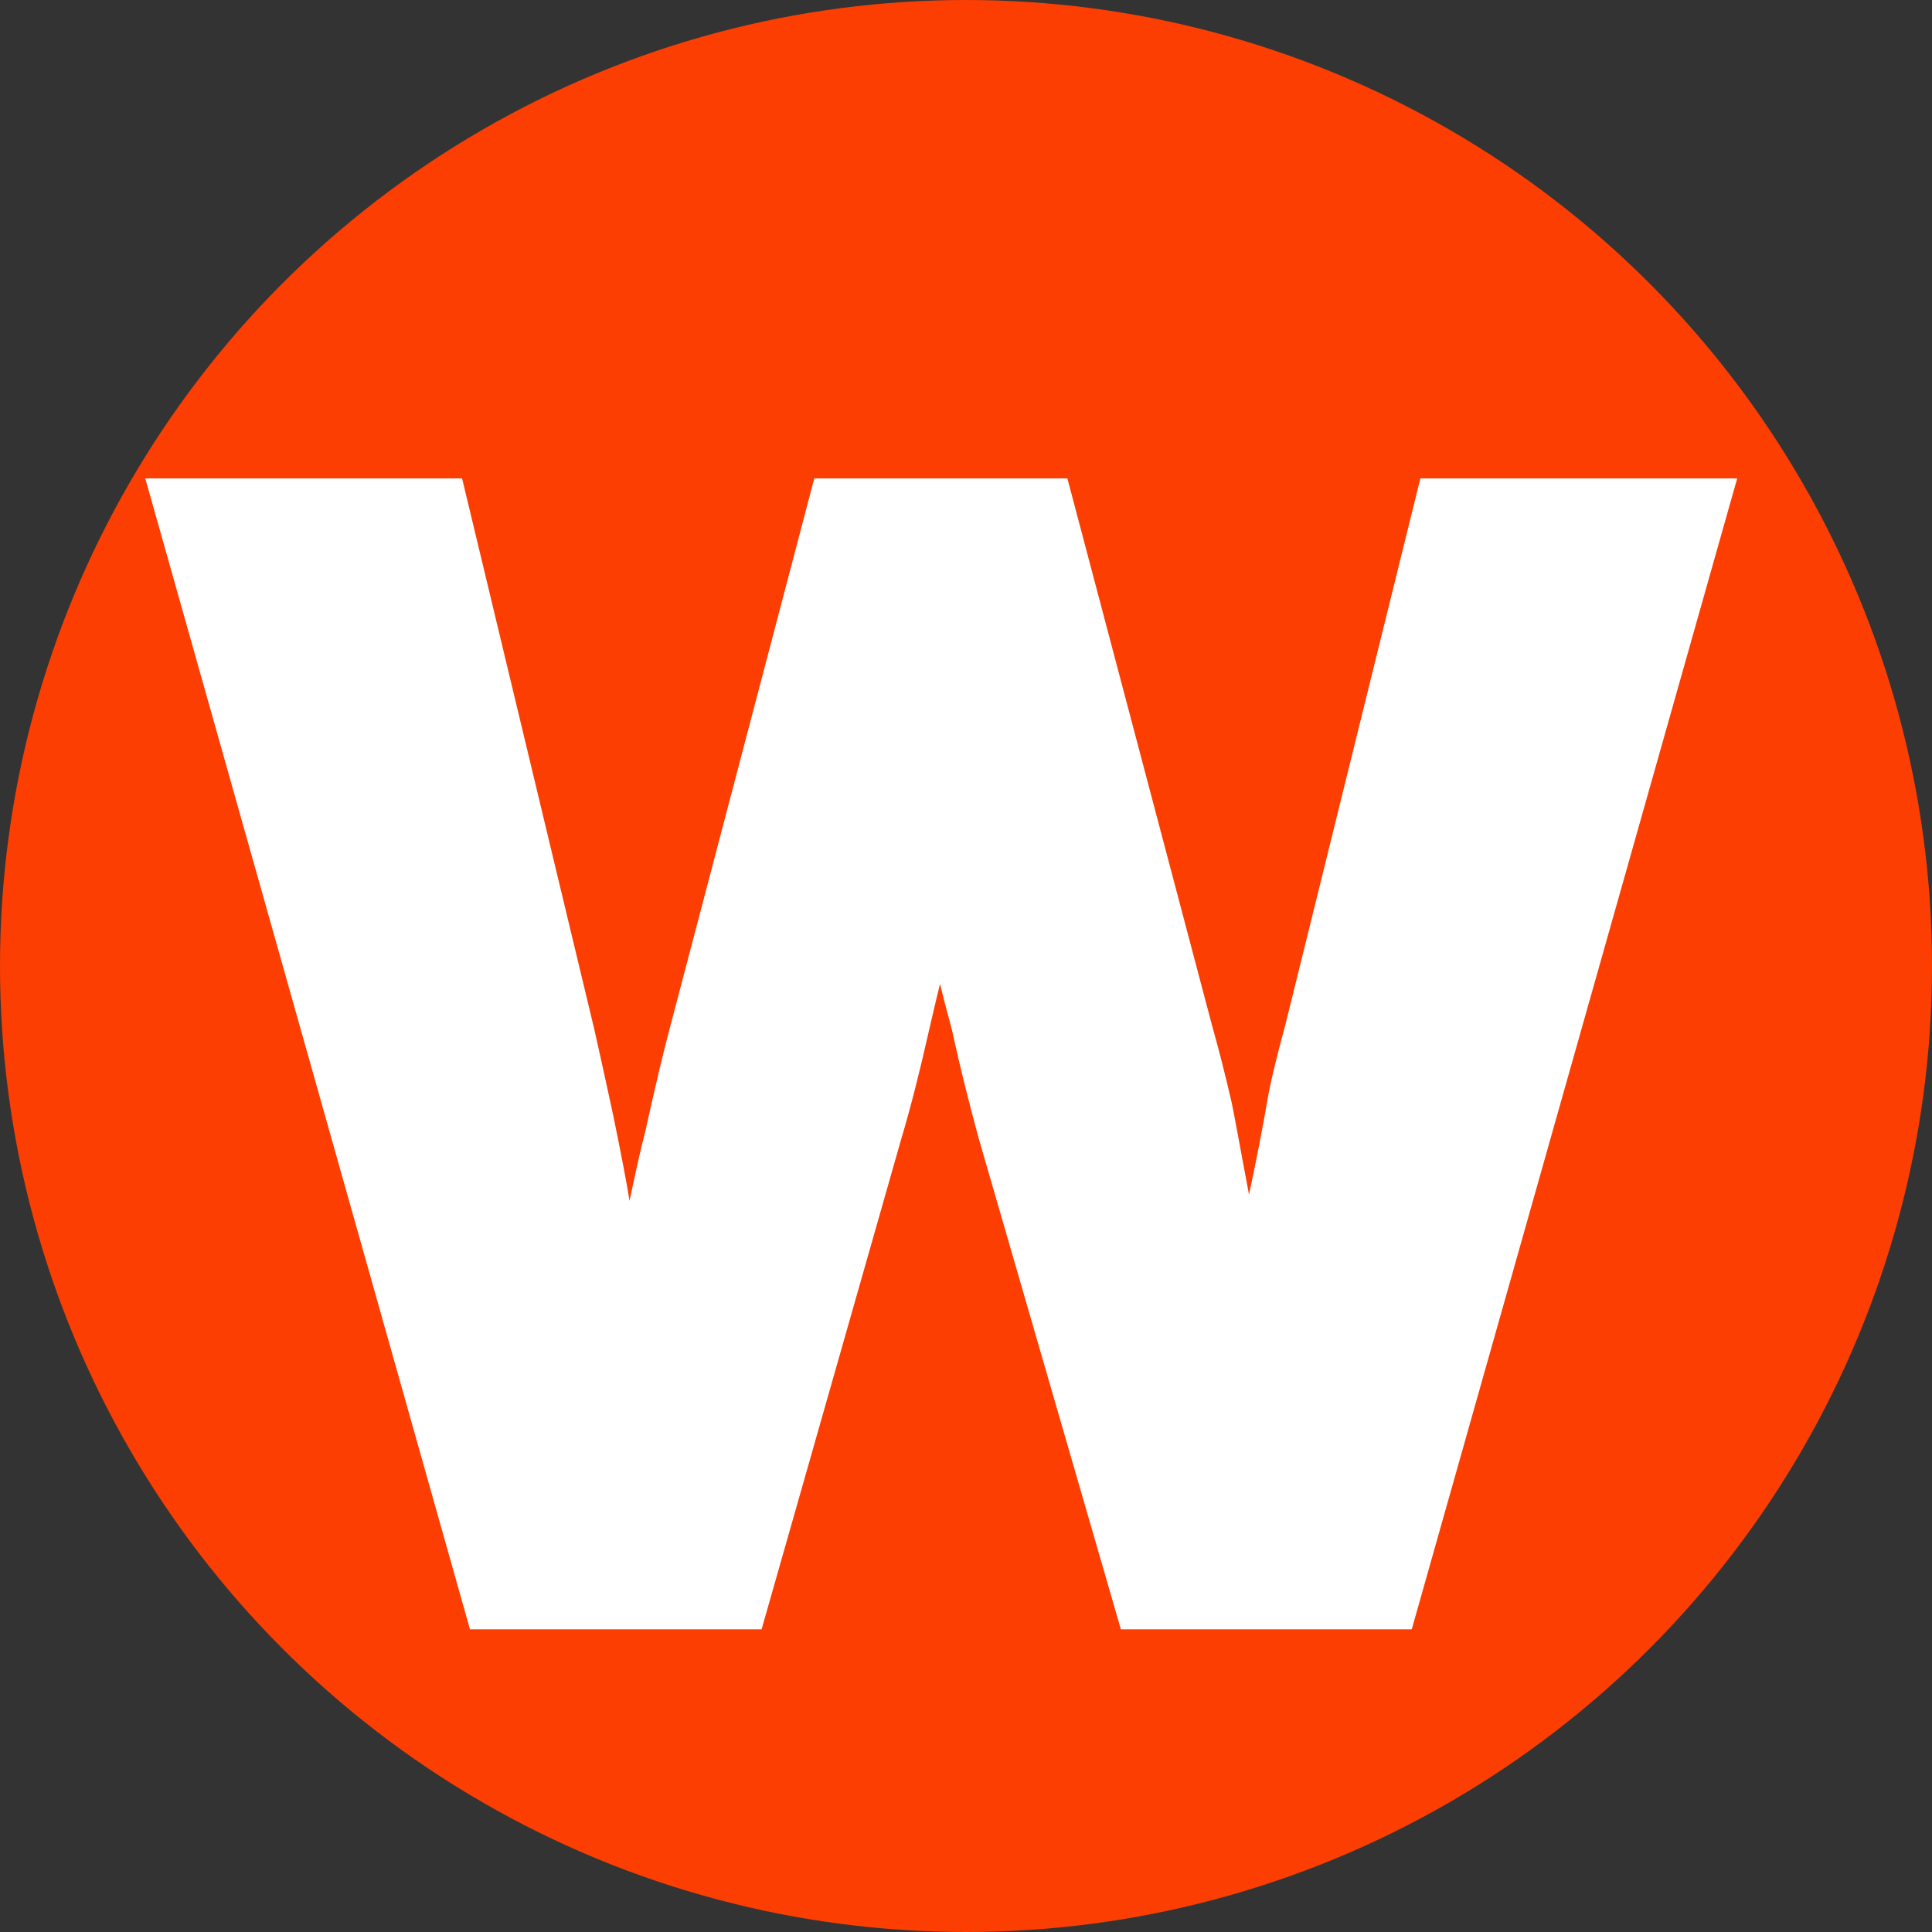
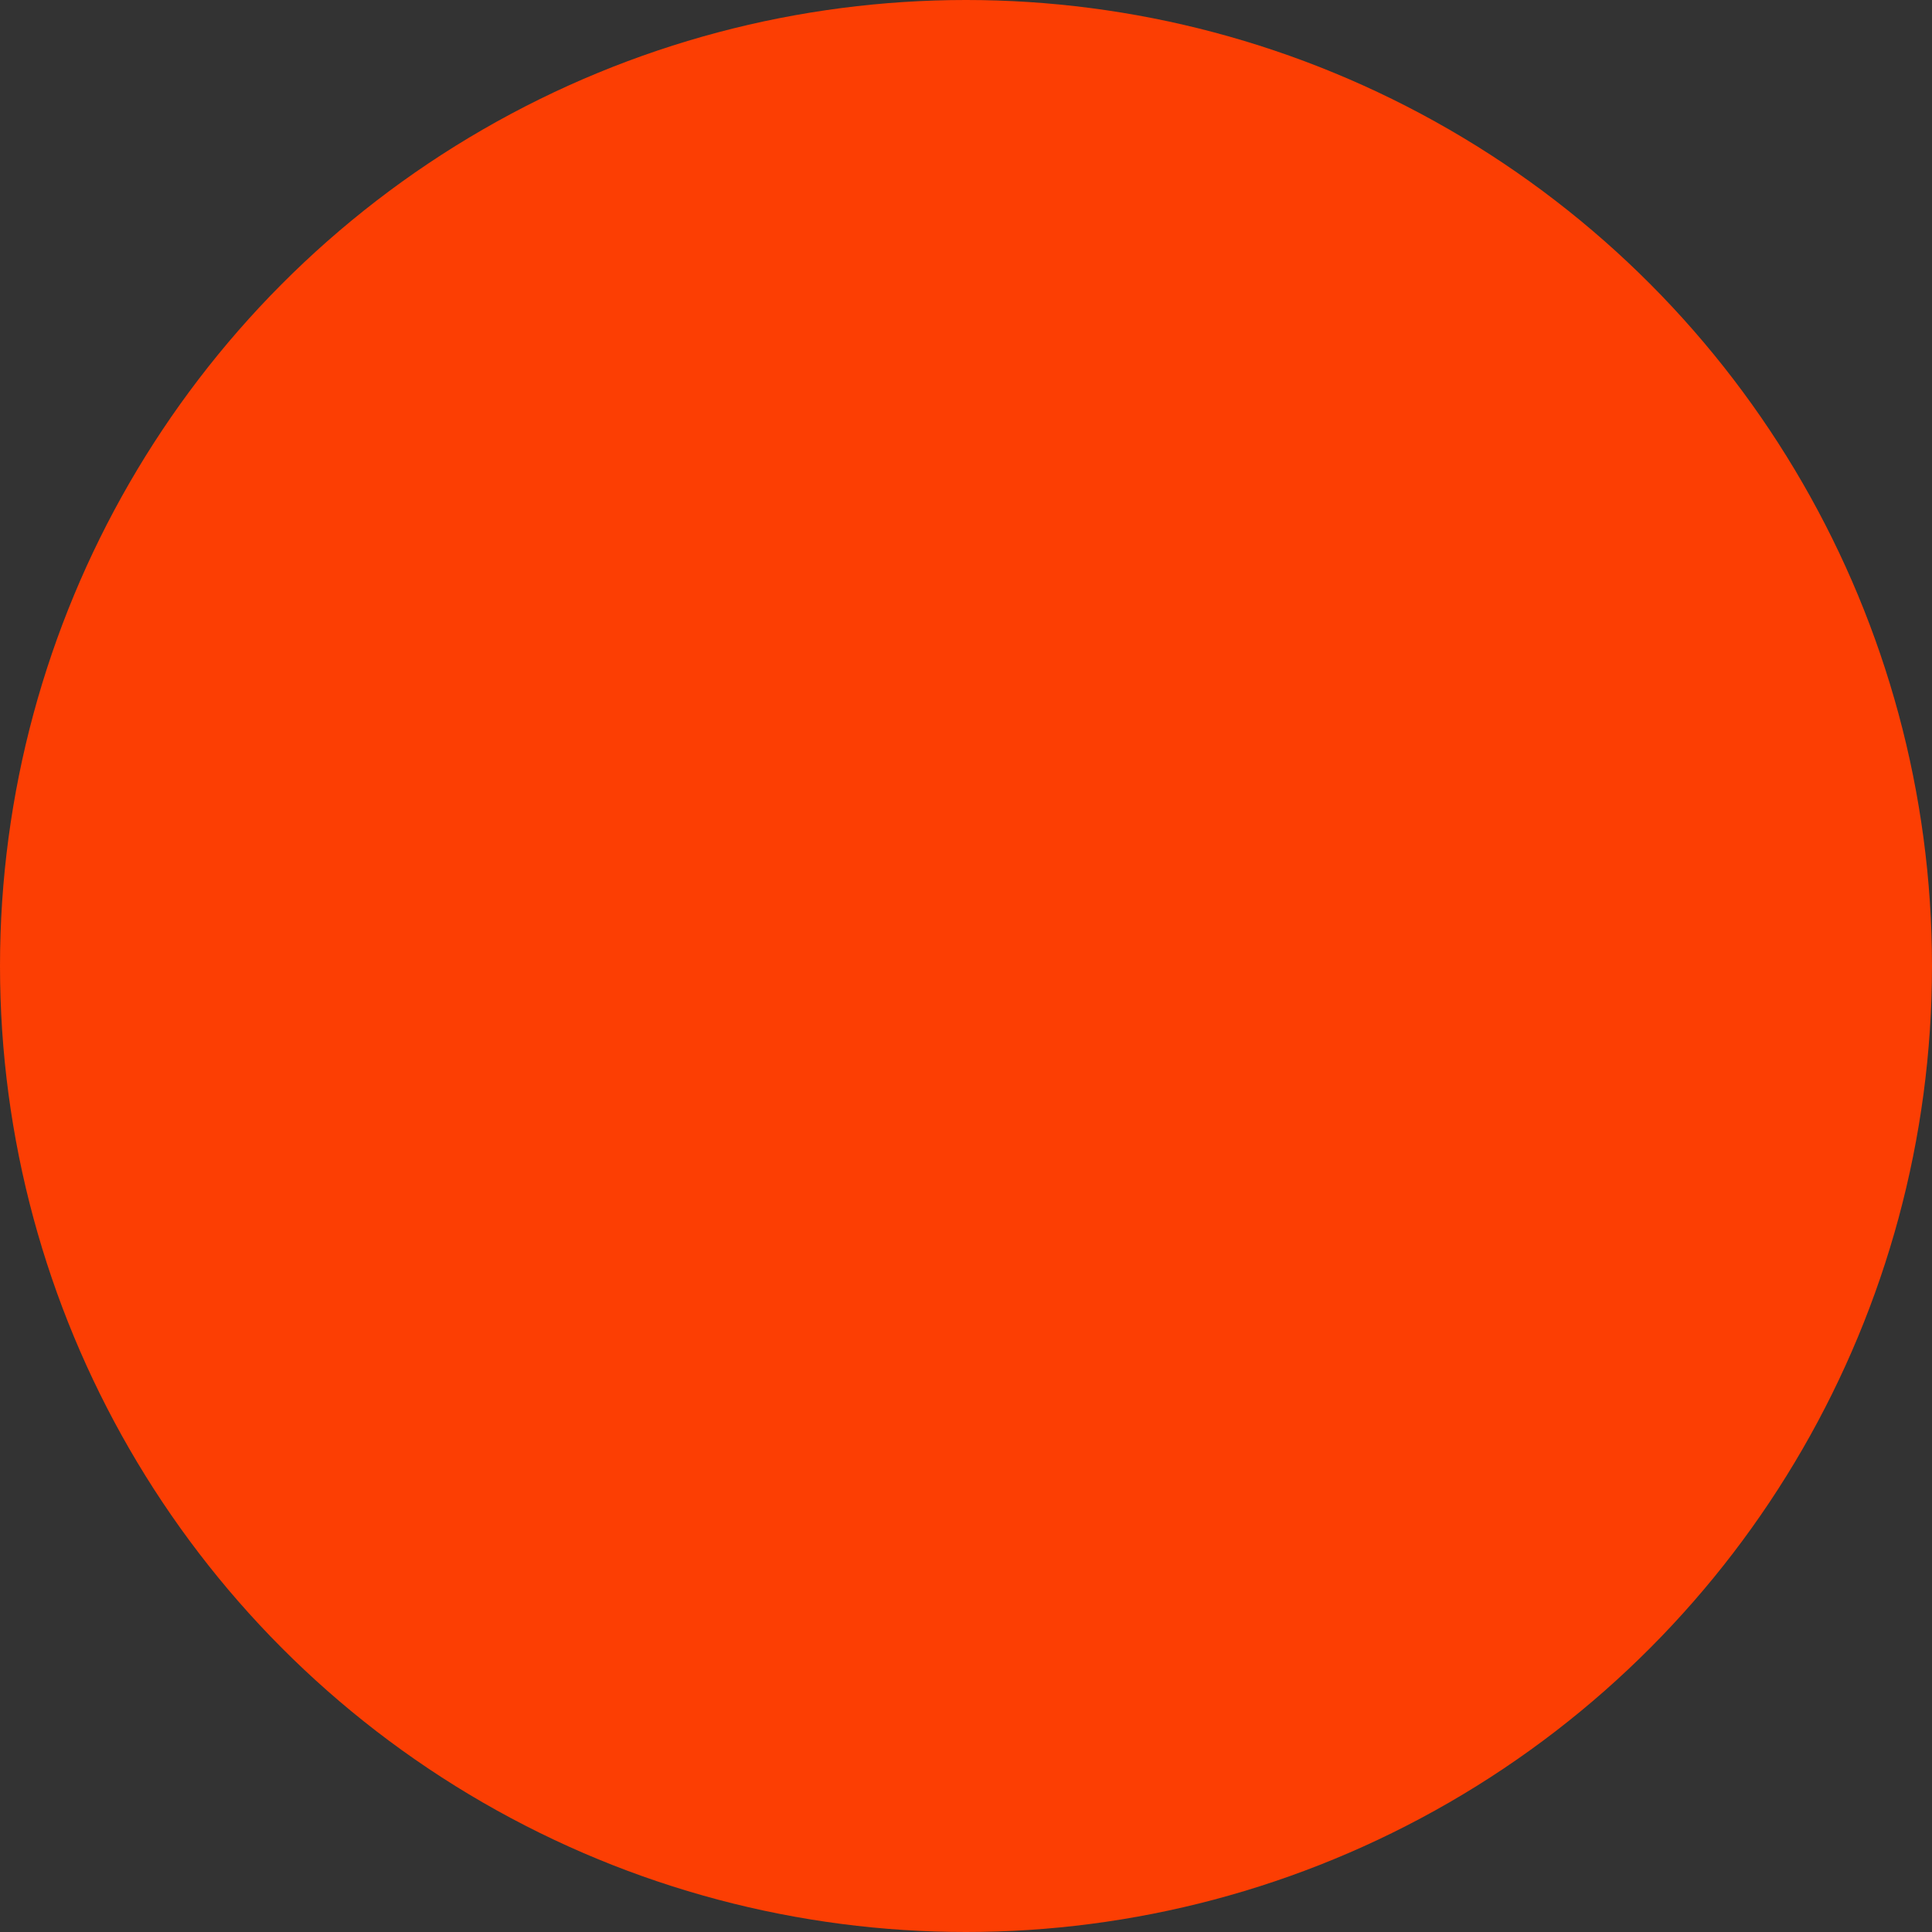
<svg xmlns="http://www.w3.org/2000/svg" width="60" height="60" viewBox="0 0 60 60" fill="none">
  <rect x="0" y="0" width="60" height="60" fill="#333333" stroke="none" />
  <circle cx="30" cy="30" r="30" fill="#FC3E03" />
-   <path d="M33.149 14.858L37.642 31.85C37.837 32.534 38.04 33.331 38.252 34.243C38.317 34.568 38.407 35.04 38.52 35.659C38.634 36.261 38.724 36.741 38.789 37.099C39.017 36.041 39.22 34.991 39.399 33.95C39.497 33.445 39.668 32.745 39.912 31.85L44.111 14.858H53.95L43.843 50.6H34.81L30.391 35.341C30.081 34.202 29.821 33.152 29.609 32.192C29.593 32.094 29.544 31.899 29.463 31.606C29.381 31.313 29.292 30.963 29.194 30.556C29.162 30.67 29.048 31.15 28.852 31.997C28.56 33.299 28.275 34.413 27.998 35.341L23.652 50.6H14.595L4.512 14.858H14.351L18.452 31.948C18.582 32.517 18.778 33.404 19.038 34.609C19.299 35.878 19.469 36.773 19.551 37.294C19.762 36.285 19.925 35.569 20.039 35.146C20.332 33.811 20.584 32.745 20.796 31.948L25.288 14.858H33.149Z" fill="white" />
</svg>